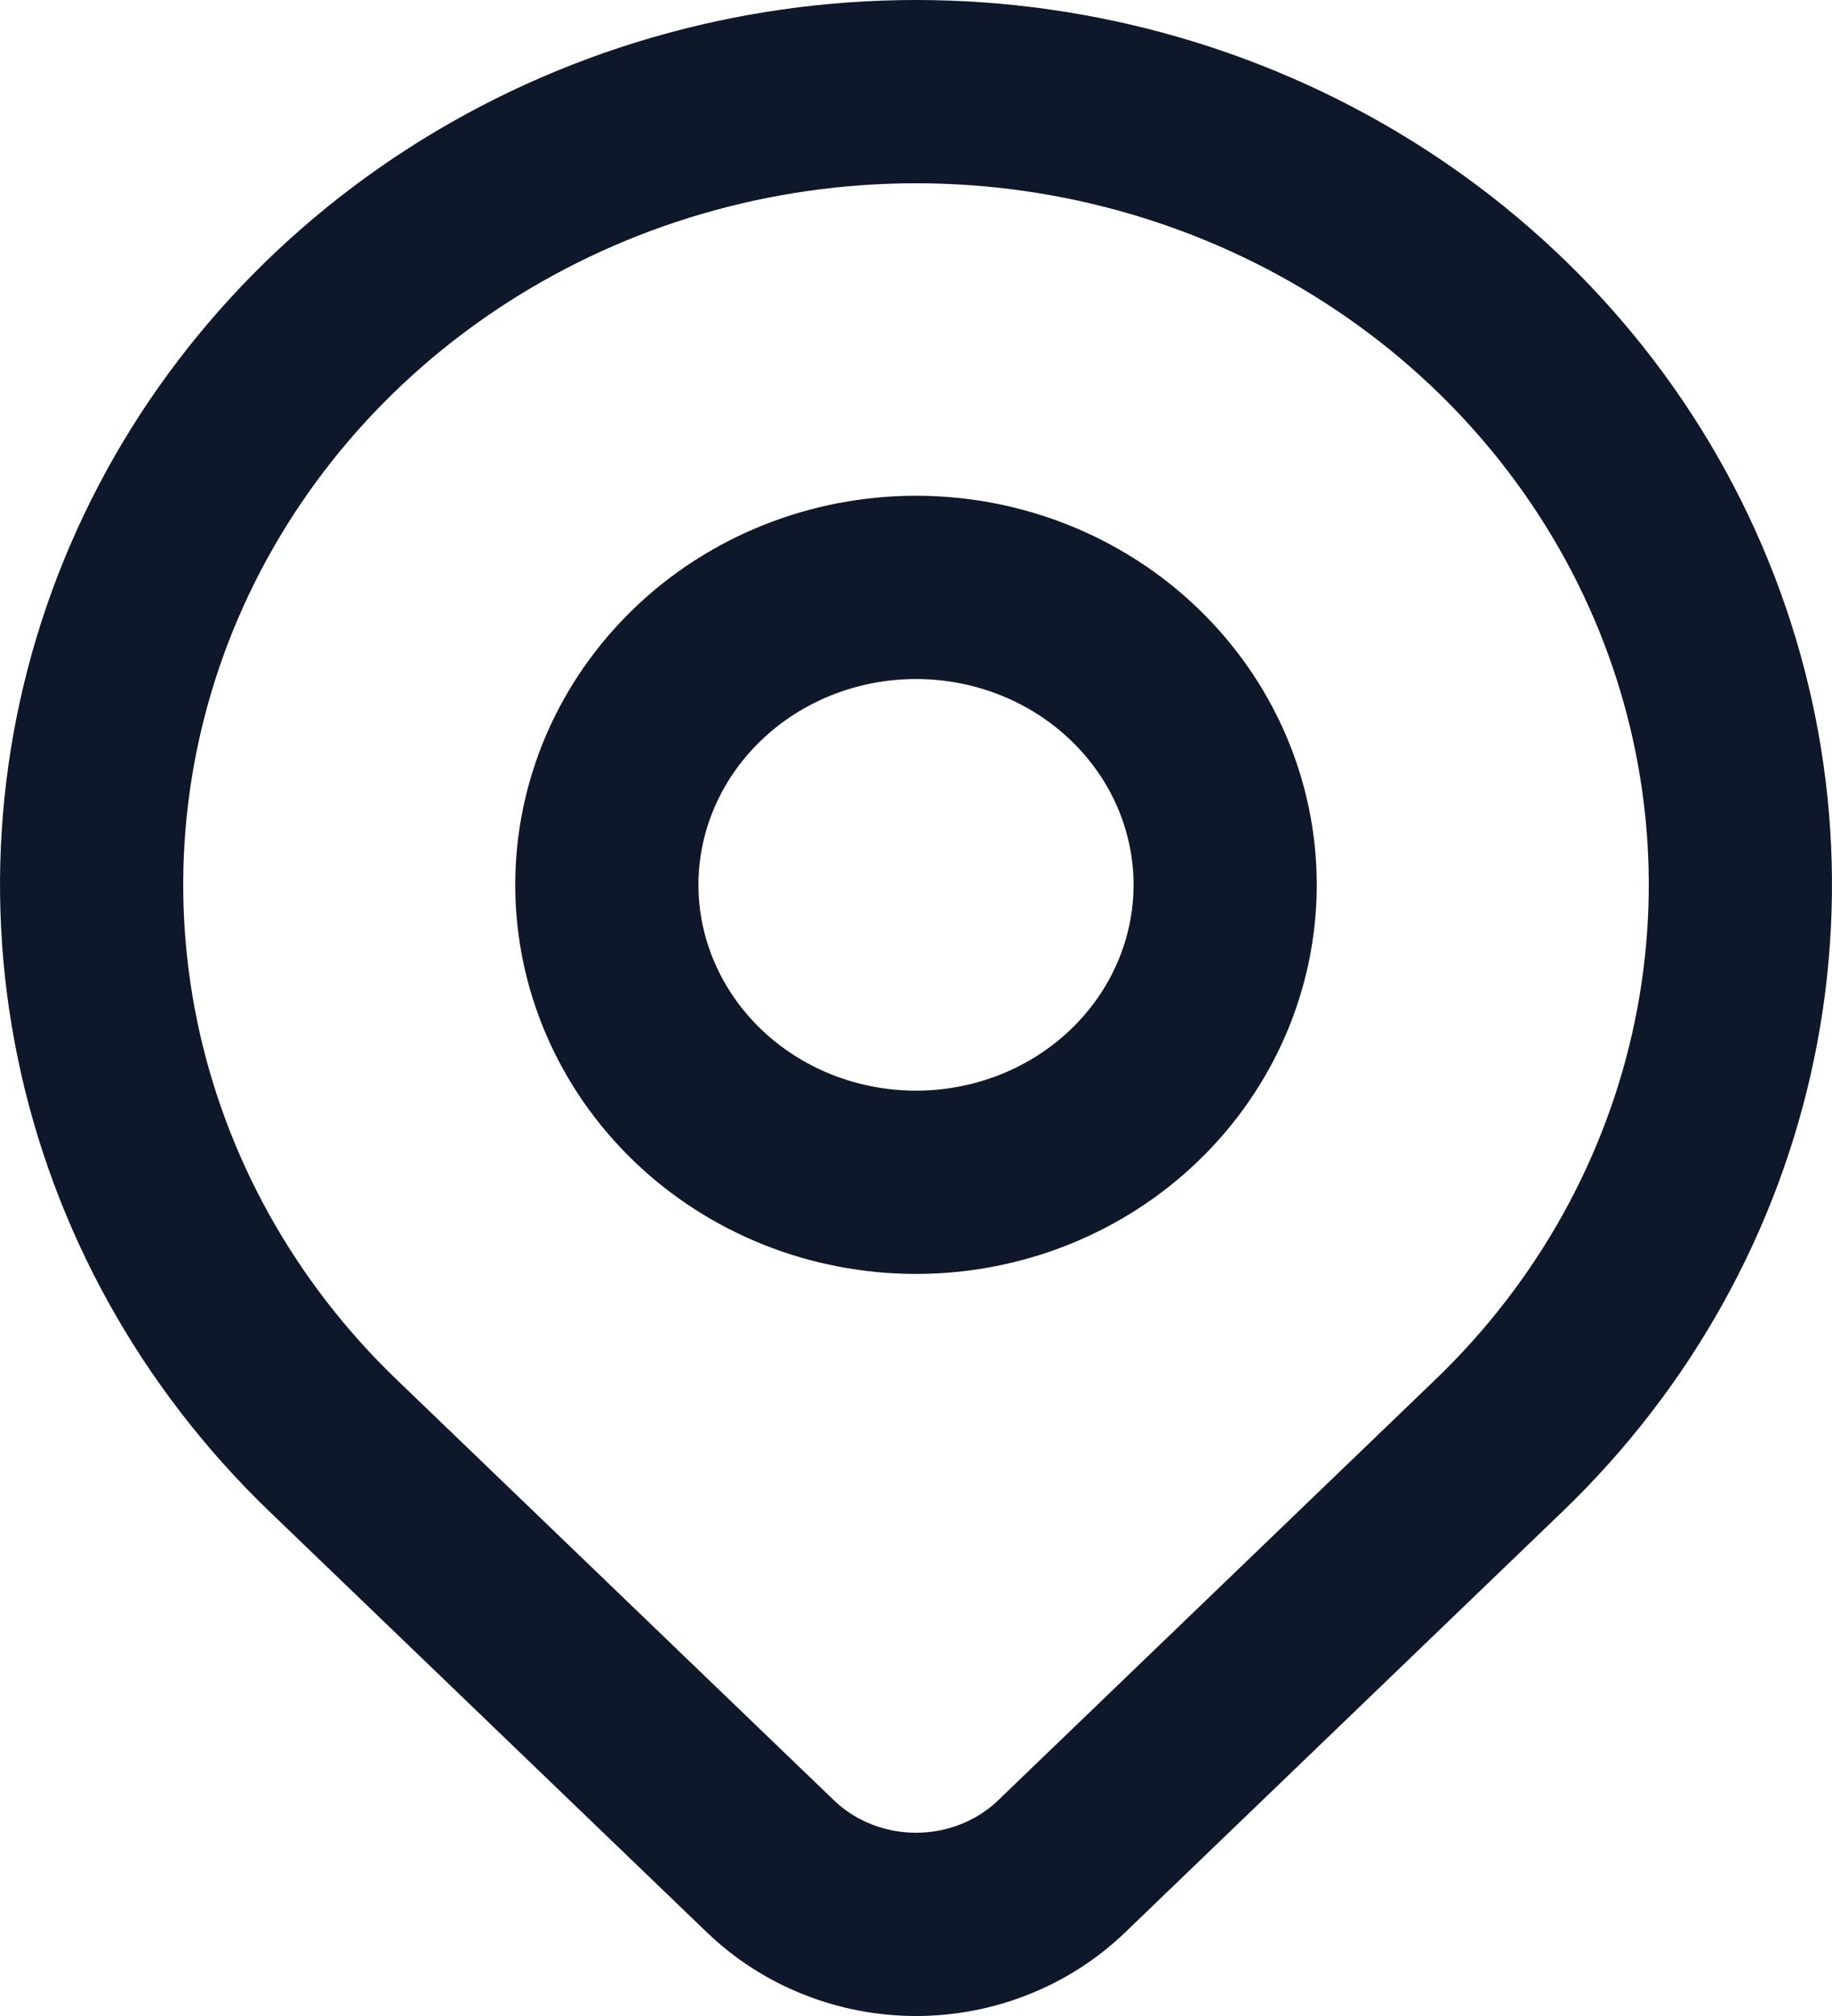
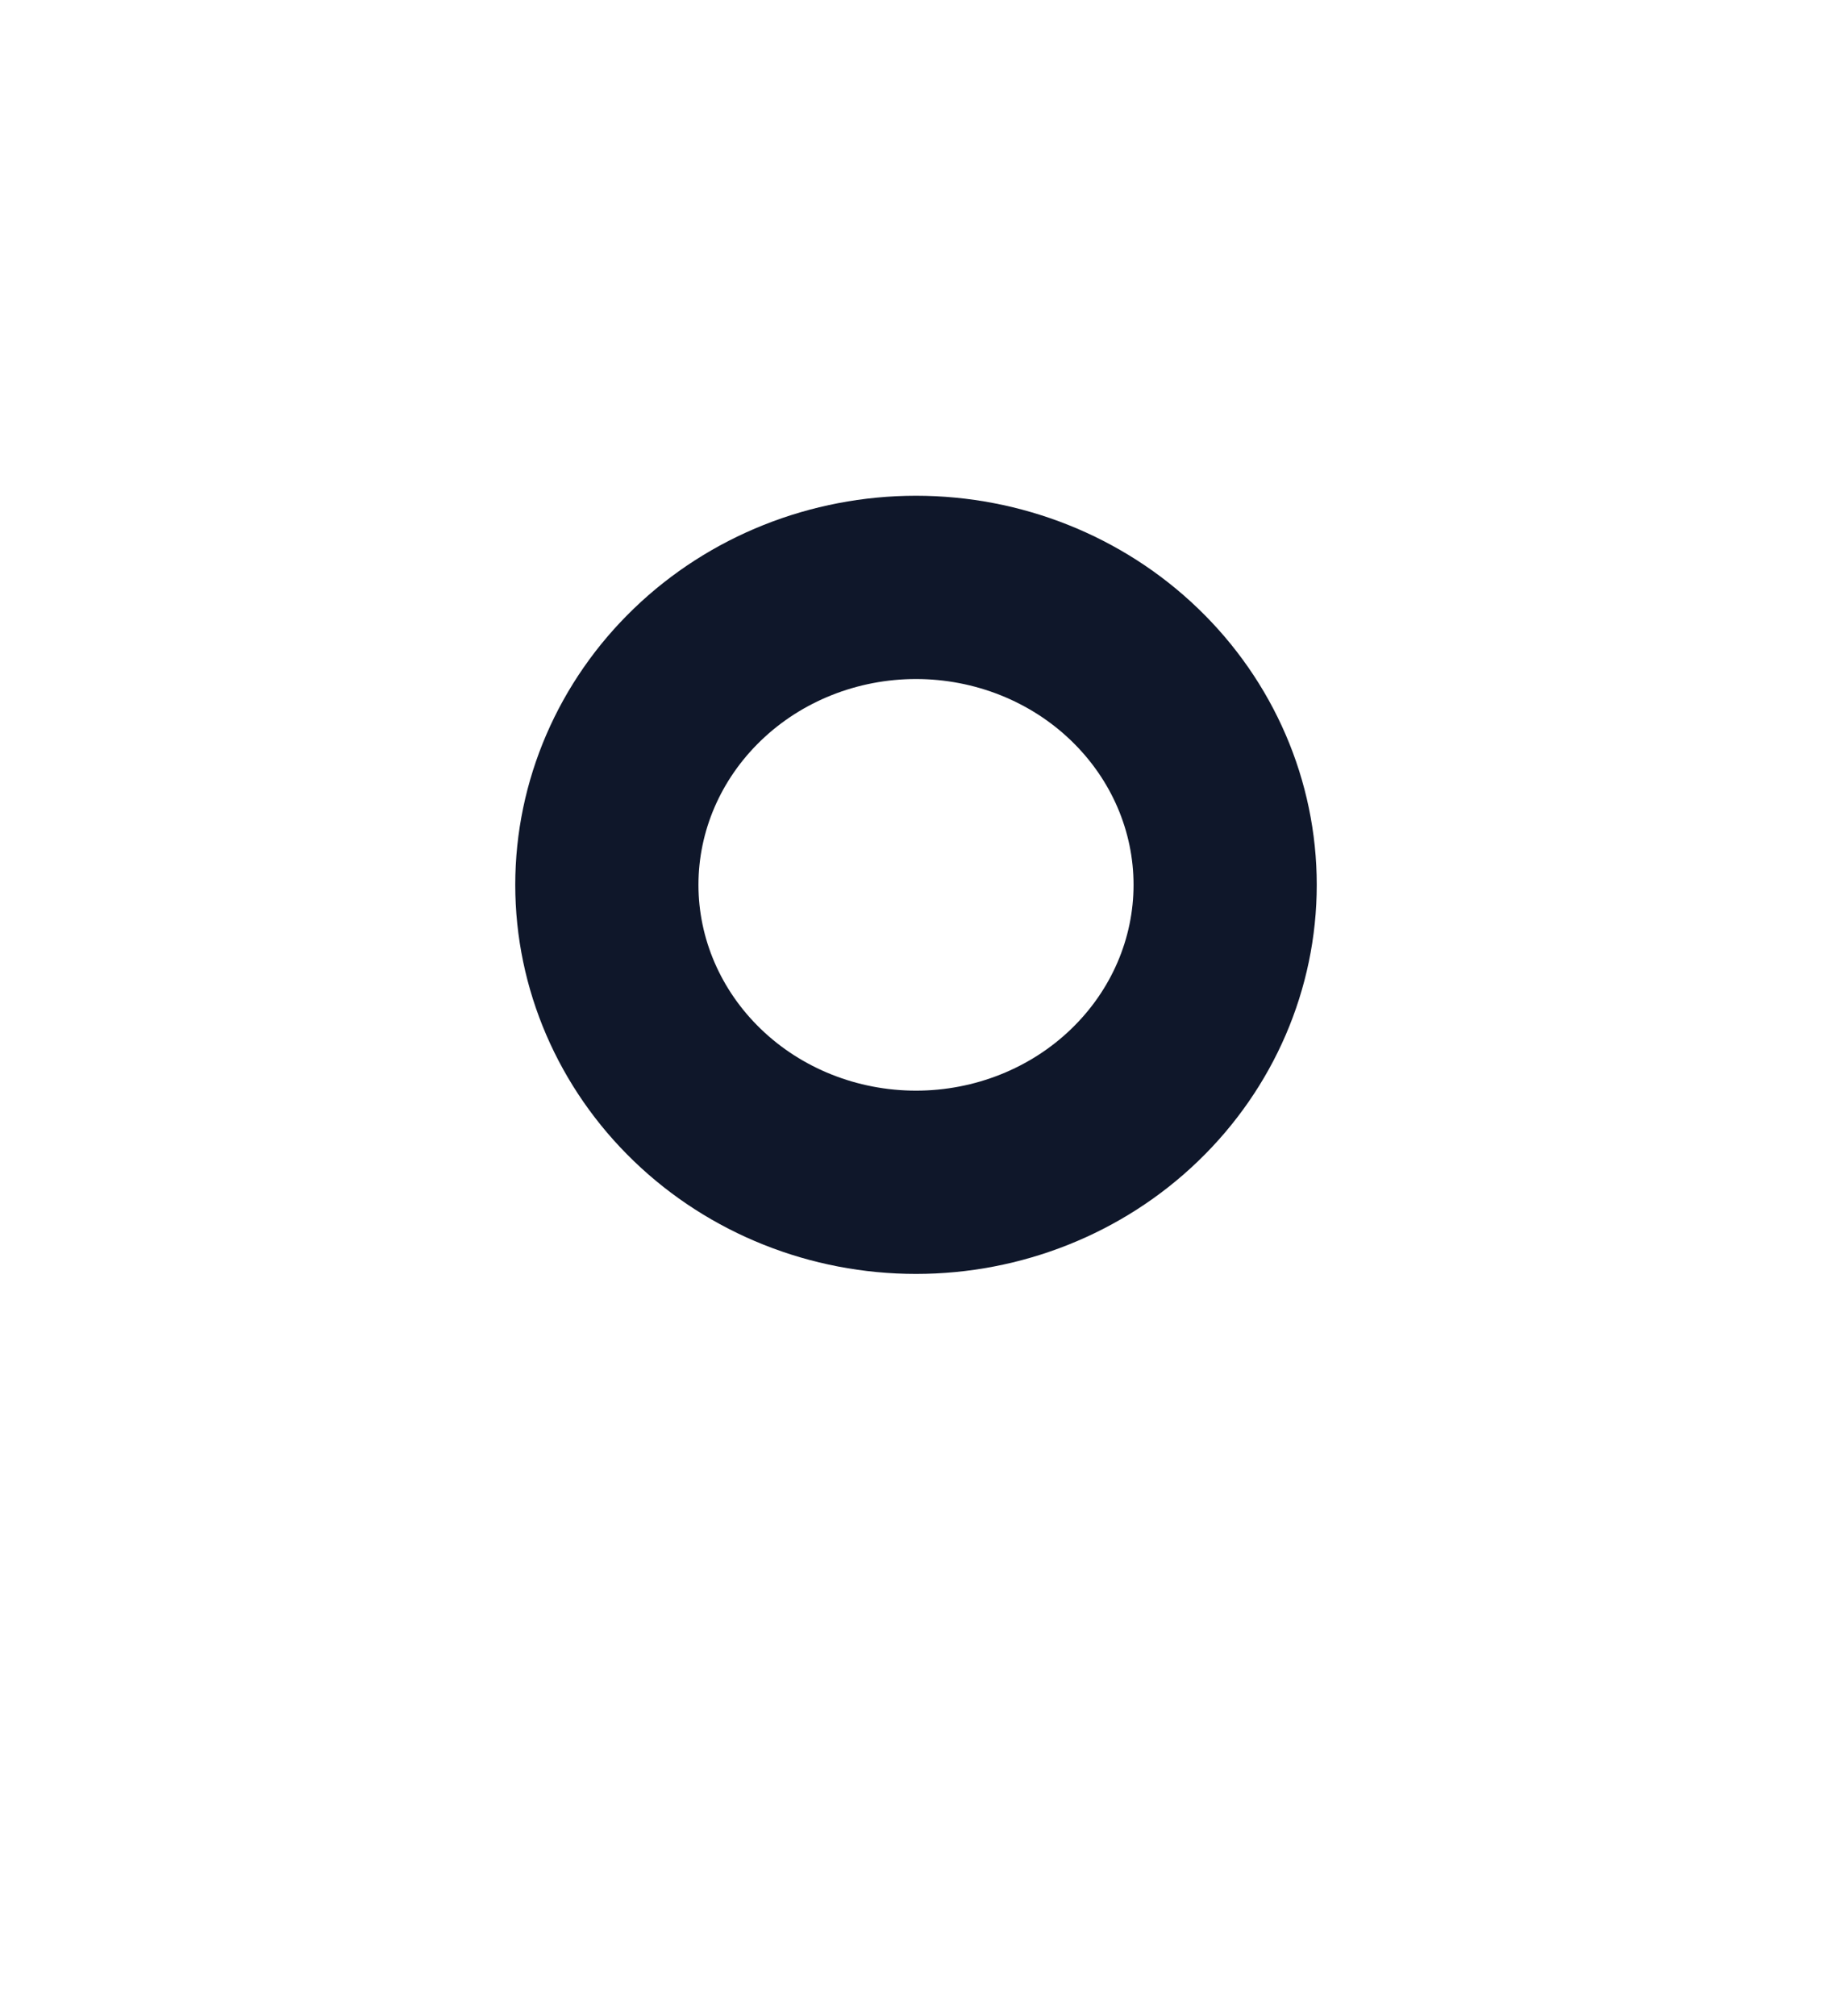
<svg xmlns="http://www.w3.org/2000/svg" width="20" height="22" viewBox="0 0 20 22" fill="none">
-   <path d="M16.364 15.775L11.591 20.366C11.382 20.567 11.134 20.727 10.861 20.835C10.588 20.944 10.296 21 10.001 21C9.705 21 9.413 20.944 9.14 20.835C8.867 20.727 8.619 20.567 8.41 20.366L3.636 15.775C2.377 14.565 1.52 13.023 1.173 11.344C0.826 9.665 1.004 7.925 1.685 6.343C2.366 4.761 3.52 3.41 5 2.459C6.48 1.508 8.22 1 10 1C11.78 1 13.52 1.508 15 2.459C16.48 3.41 17.634 4.761 18.315 6.343C18.996 7.925 19.174 9.665 18.827 11.344C18.48 13.023 17.623 14.565 16.364 15.775Z" stroke="#0F172A" stroke-width="2" stroke-linecap="round" stroke-linejoin="round" />
  <path d="M13.375 9.656C13.375 10.517 13.019 11.342 12.386 11.951C11.754 12.56 10.895 12.902 10 12.902C9.105 12.902 8.246 12.56 7.614 11.951C6.981 11.342 6.625 10.517 6.625 9.656C6.625 8.795 6.981 7.97 7.614 7.361C8.246 6.752 9.105 6.41 10 6.41C10.895 6.41 11.754 6.752 12.386 7.361C13.019 7.97 13.375 8.795 13.375 9.656Z" stroke="#0F172A" stroke-width="2" stroke-linecap="round" stroke-linejoin="round" />
</svg>